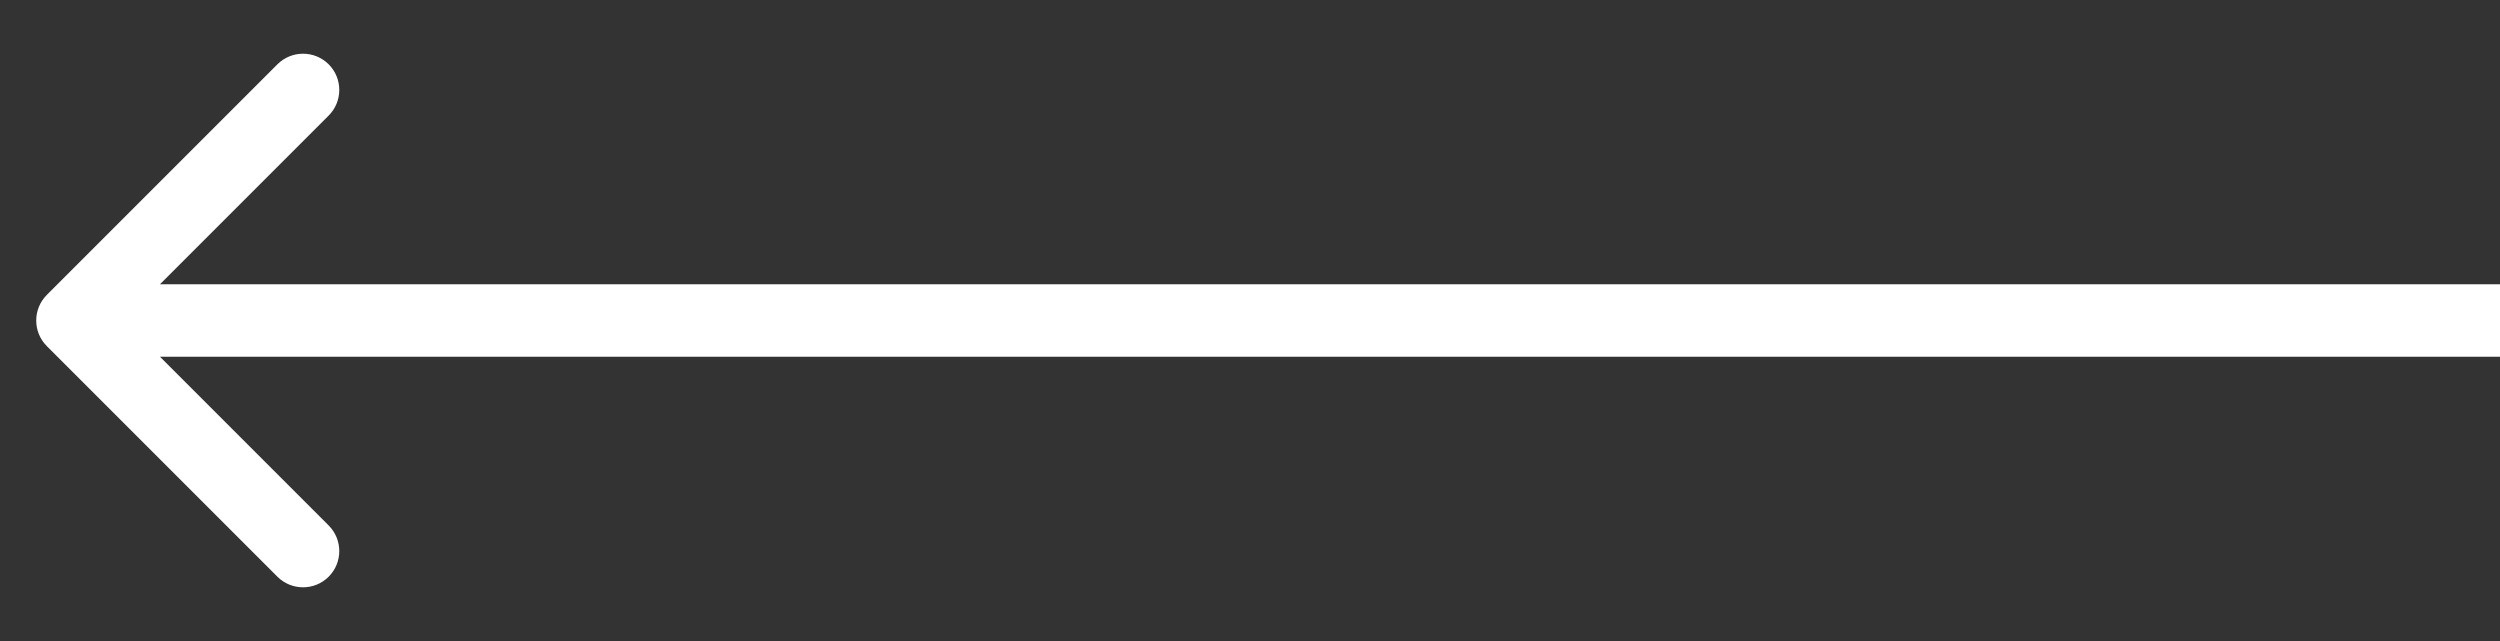
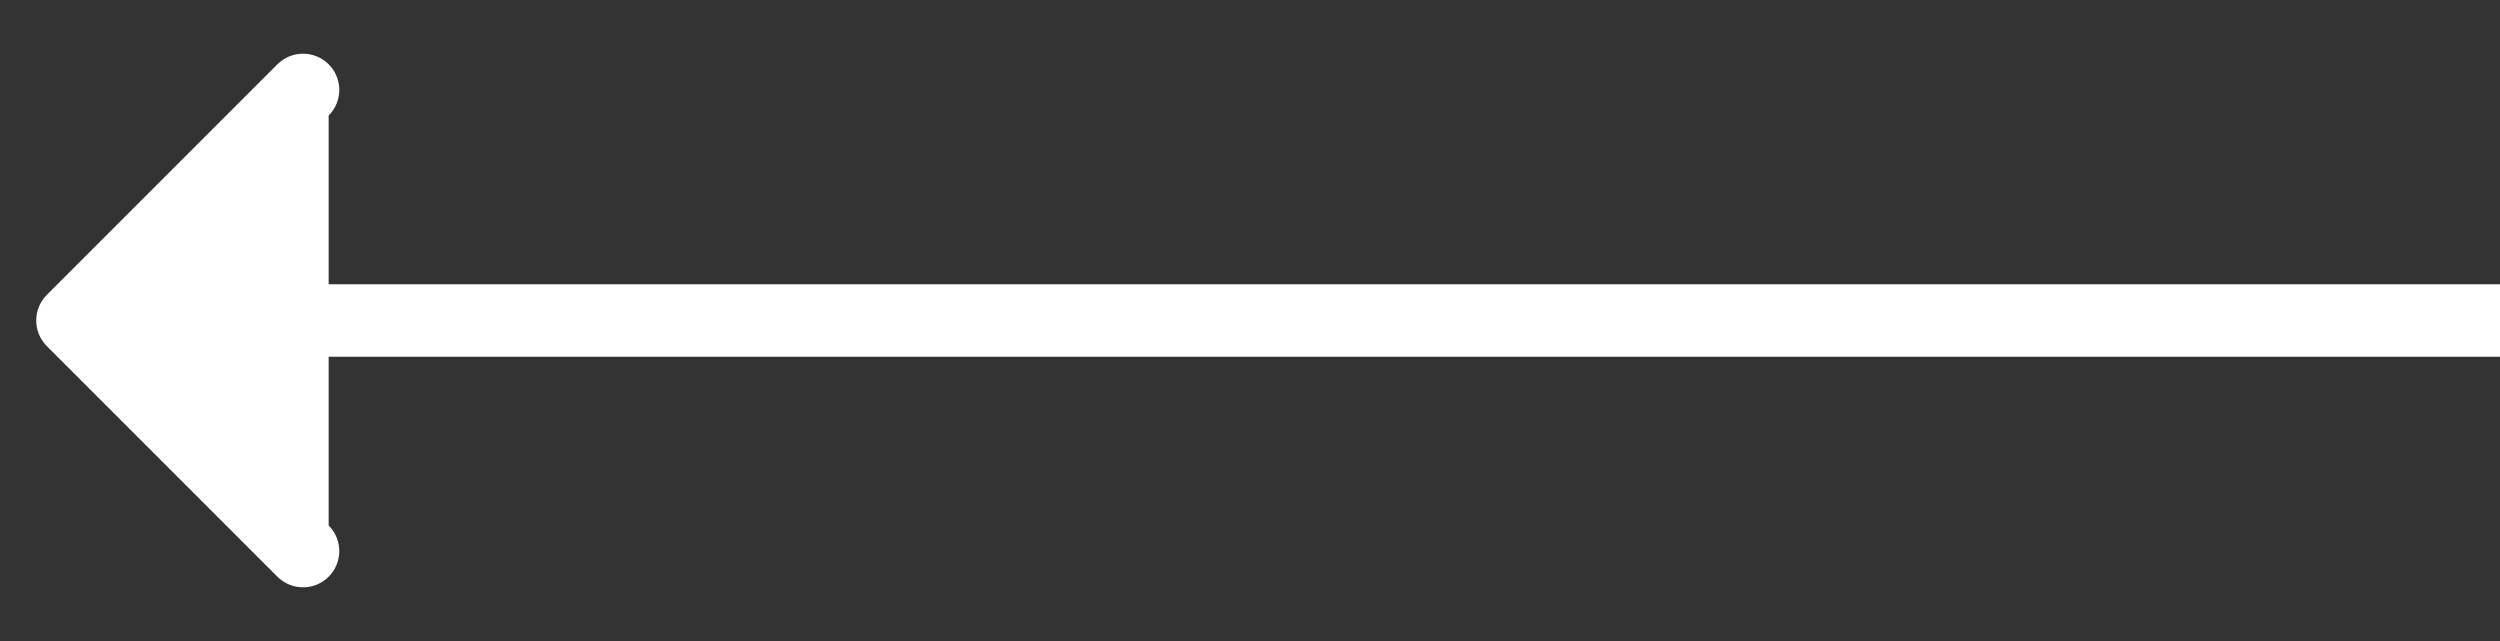
<svg xmlns="http://www.w3.org/2000/svg" width="39" height="10" viewBox="0 0 39 10" fill="none">
  <rect x="0" y="0" width="39" height="10" fill="#333333" stroke="none" />
-   <path d="M0.731 5.4C0.51 5.179 0.51 4.821 0.731 4.6L4.328 1.003C4.549 0.783 4.906 0.783 5.127 1.003C5.348 1.224 5.348 1.582 5.127 1.803L1.93 5L5.127 8.197C5.348 8.418 5.348 8.776 5.127 8.997C4.906 9.217 4.549 9.217 4.328 8.997L0.731 5.4ZM39 5.565L1.13 5.565L1.13 4.435L39 4.435L39 5.565Z" fill="white" />
+   <path d="M0.731 5.4C0.51 5.179 0.51 4.821 0.731 4.6L4.328 1.003C4.549 0.783 4.906 0.783 5.127 1.003C5.348 1.224 5.348 1.582 5.127 1.803L5.127 8.197C5.348 8.418 5.348 8.776 5.127 8.997C4.906 9.217 4.549 9.217 4.328 8.997L0.731 5.4ZM39 5.565L1.13 5.565L1.13 4.435L39 4.435L39 5.565Z" fill="white" />
</svg>